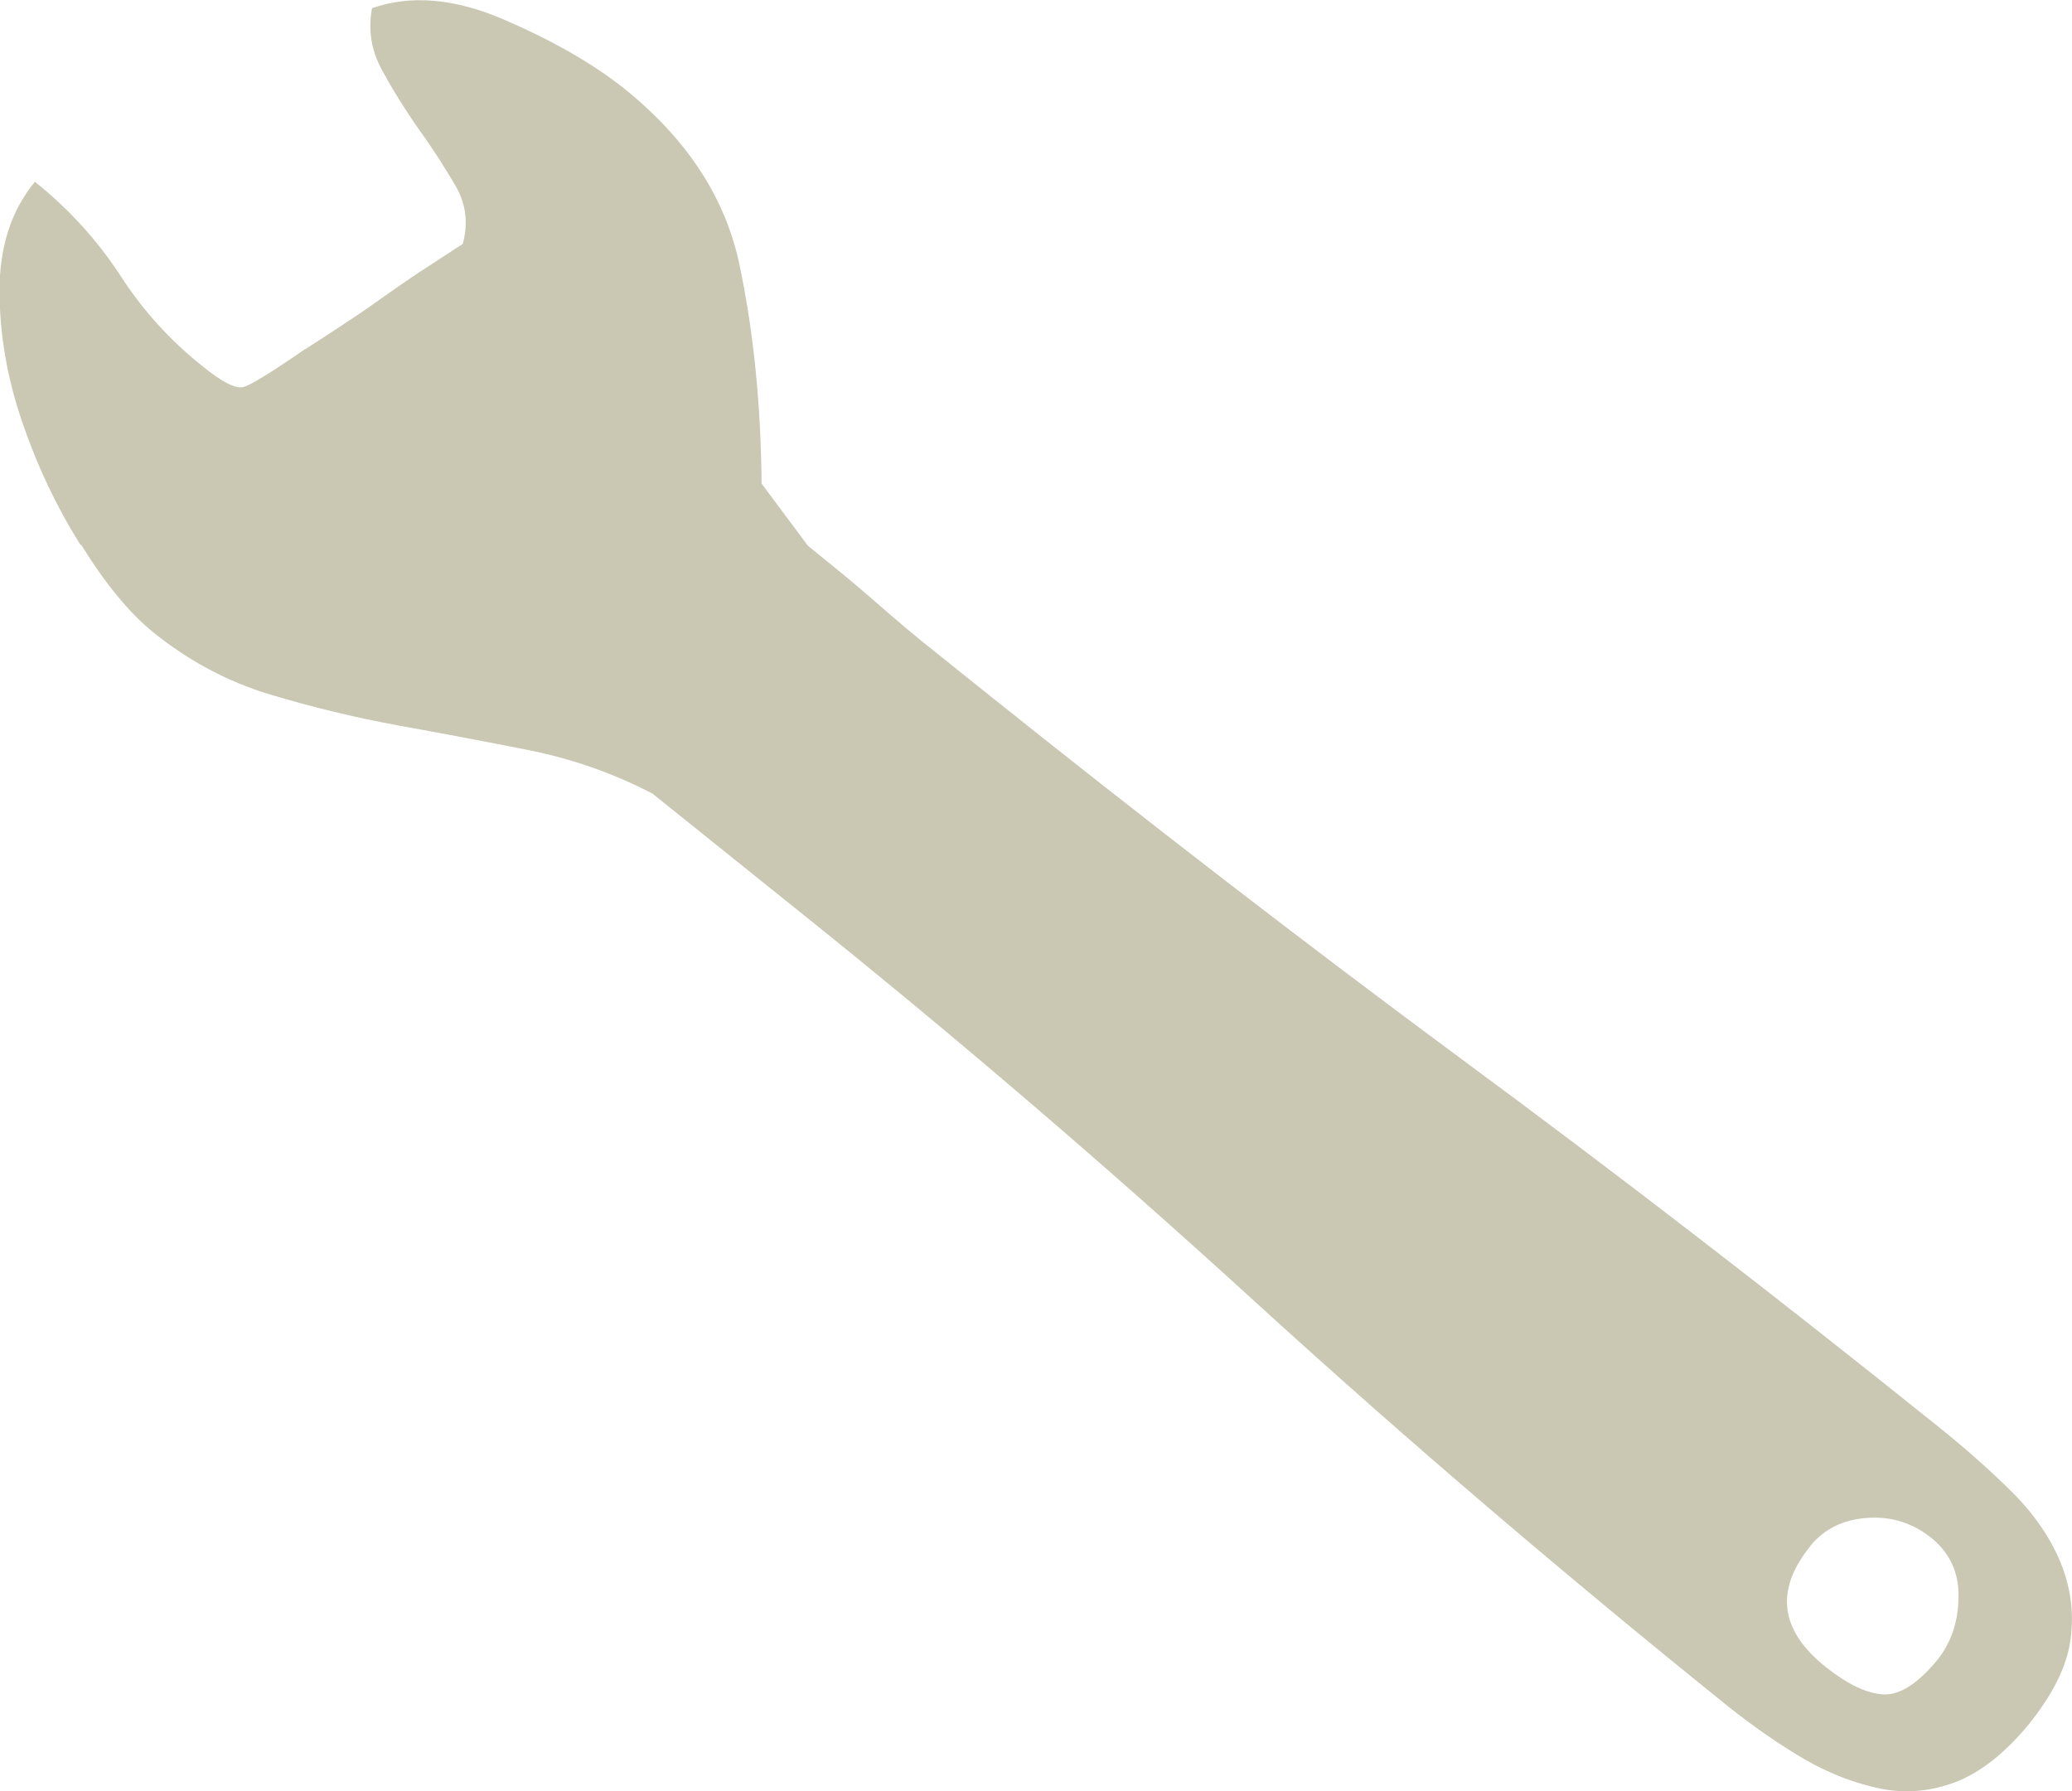
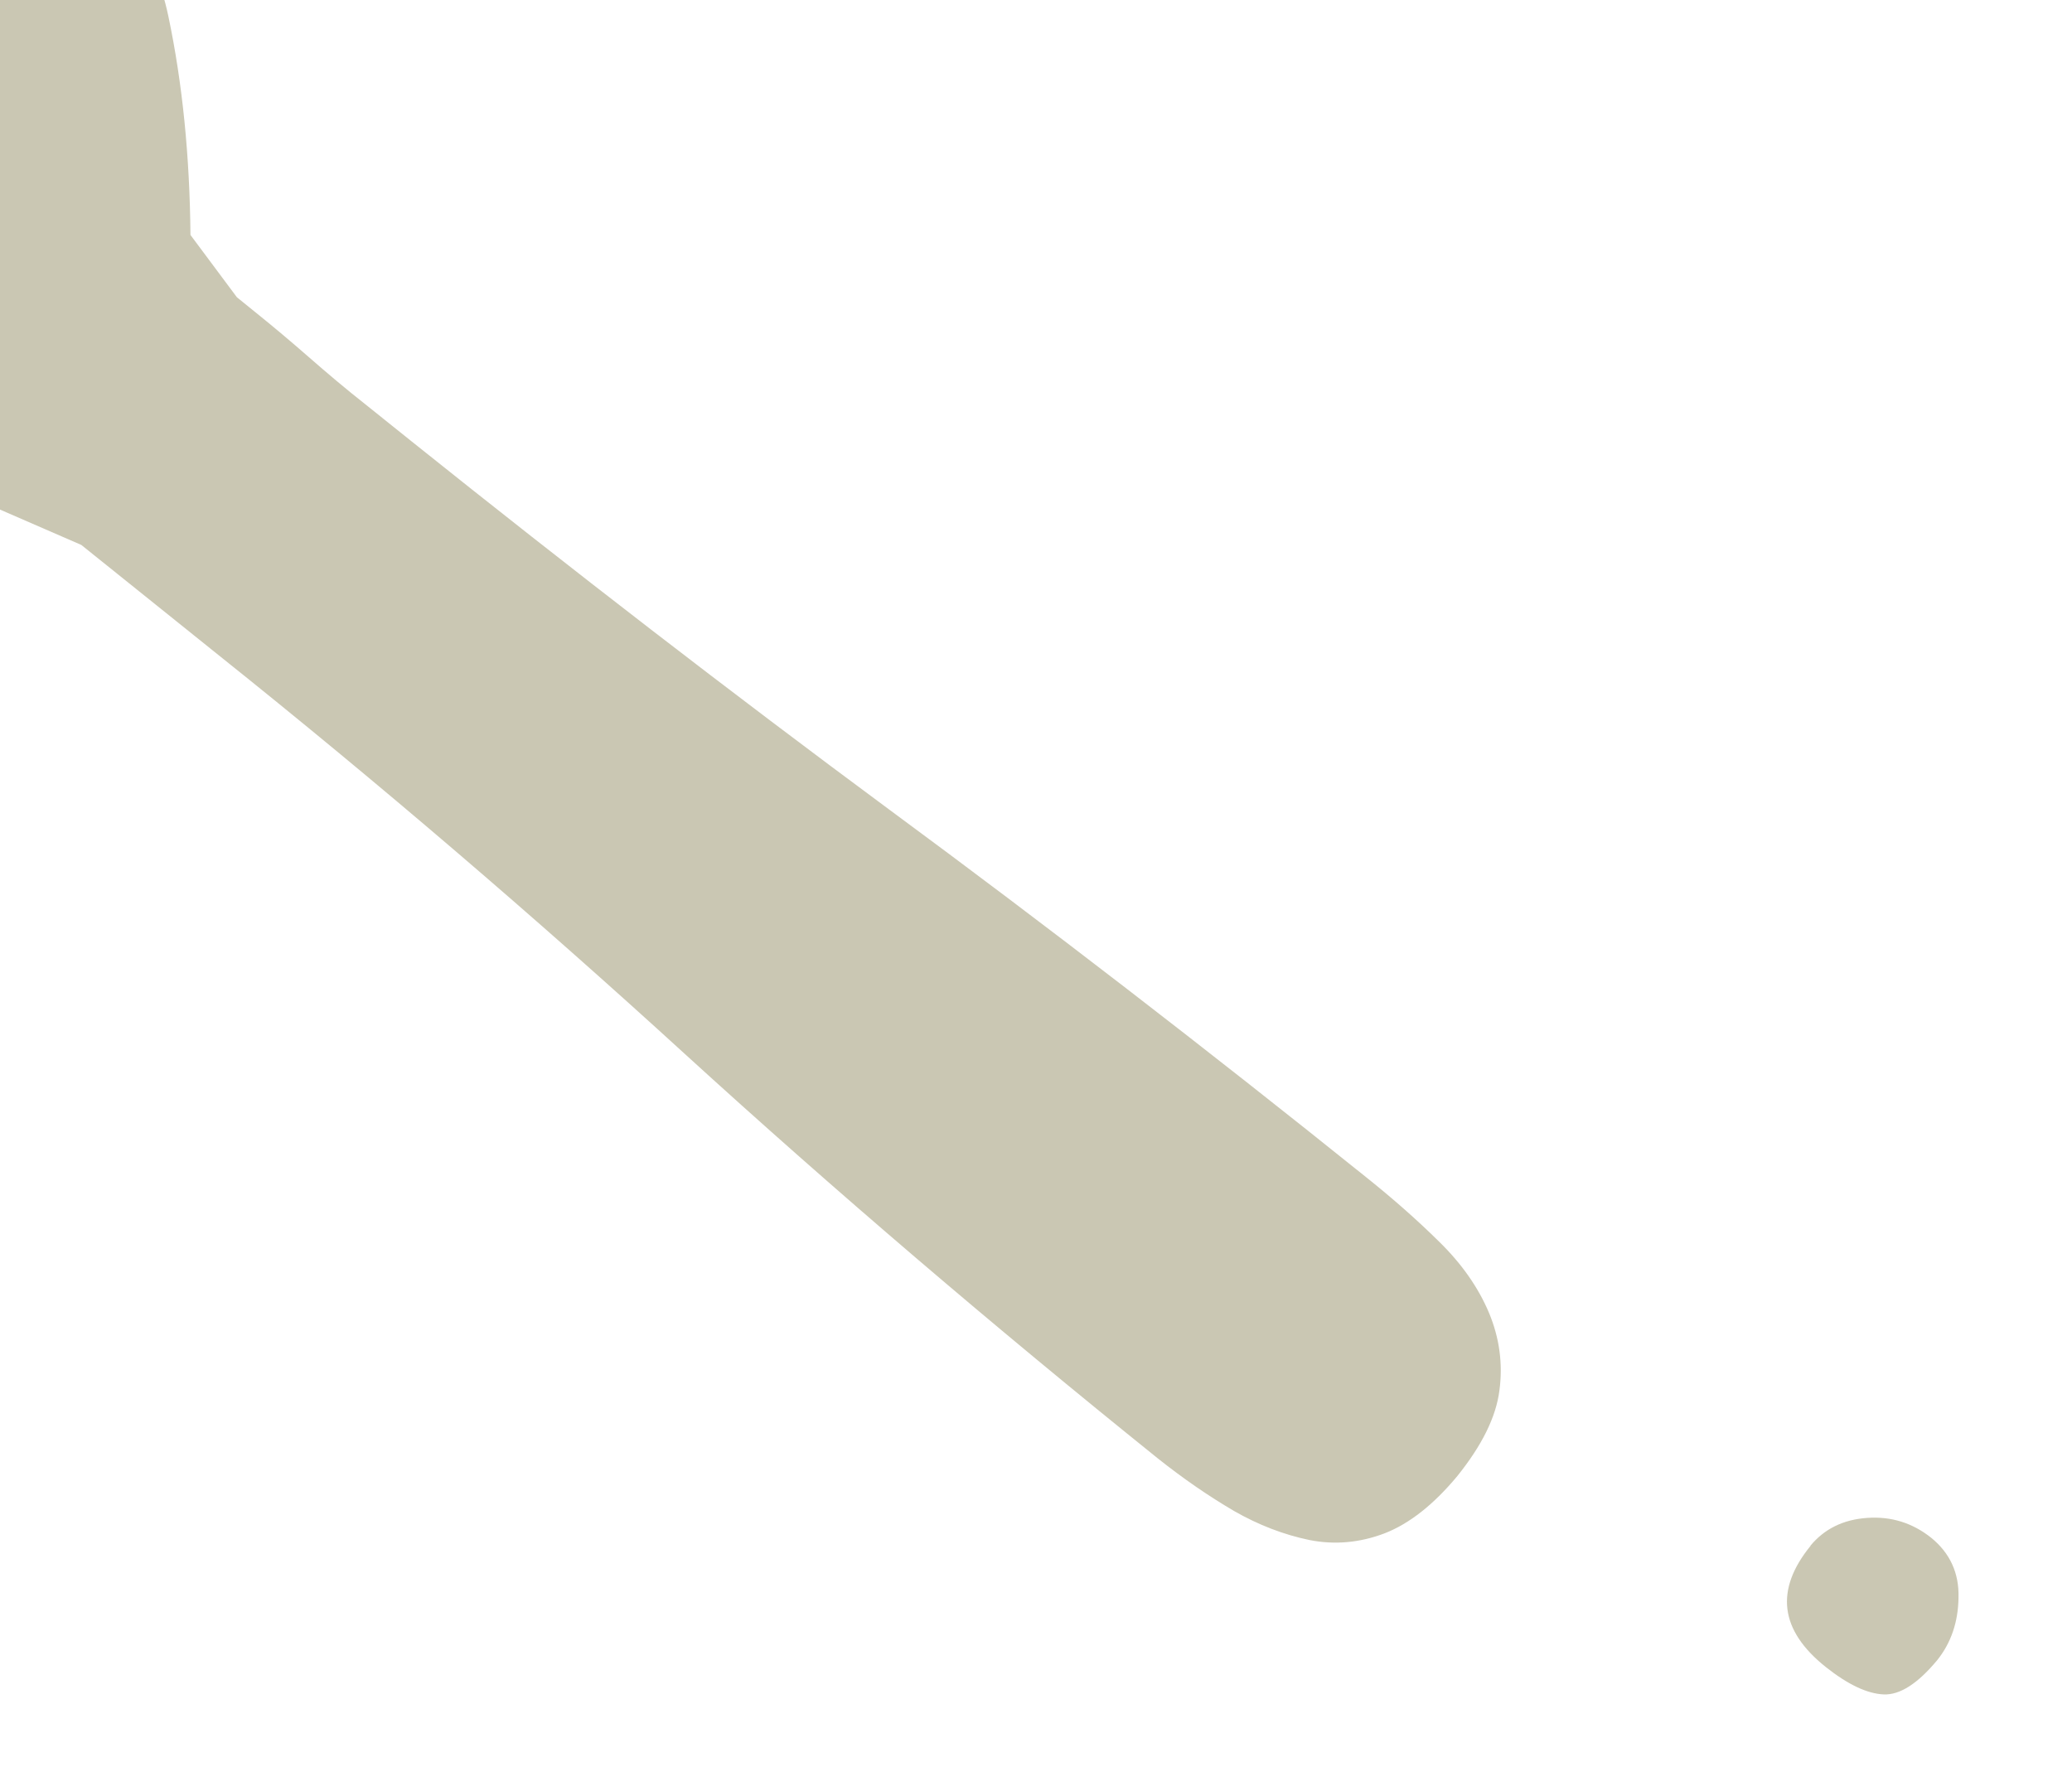
<svg xmlns="http://www.w3.org/2000/svg" id="svg3958" version="1.1" viewBox="0 0 8.616 7.449" height="7.449mm" width="8.616mm">
  <defs id="defs3952" />
  <g transform="translate(124.504,89.236)" id="layer1">
-     <path id="path3782" d="m -116.976,-82.808 c 0.058,-0.07 0.136,-0.109 0.236,-0.116 0.101,-0.007 0.189,0.021 0.267,0.083 0.077,0.063 0.116,0.146 0.113,0.248 -0.001,0.103 -0.032,0.19 -0.088,0.26 -0.081,0.098 -0.156,0.146 -0.223,0.143 -0.069,-0.003 -0.149,-0.041 -0.241,-0.114 -0.192,-0.153 -0.212,-0.321 -0.063,-0.504 m -7.191,-4.162 c 0.101,0.163 0.201,0.284 0.3,0.364 0.149,0.12 0.31,0.205 0.485,0.258 0.174,0.052 0.35,0.095 0.529,0.128 0.178,0.032 0.358,0.066 0.54,0.102 0.182,0.036 0.356,0.096 0.521,0.182 l 0.106,0.085 0.35,0.281 0.117,0.094 c 0.667,0.533 1.312,1.086 1.936,1.656 0.626,0.571 1.282,1.131 1.968,1.683 0.107,0.085 0.212,0.157 0.316,0.218 0.103,0.059 0.208,0.099 0.314,0.121 0.106,0.021 0.211,0.011 0.313,-0.028 0.103,-0.04 0.204,-0.12 0.302,-0.238 0.102,-0.127 0.161,-0.245 0.175,-0.356 0.015,-0.11 0,-0.219 -0.043,-0.322 -0.044,-0.105 -0.113,-0.204 -0.207,-0.296 -0.095,-0.094 -0.196,-0.182 -0.302,-0.267 -0.666,-0.535 -1.327,-1.045 -1.986,-1.531 -0.657,-0.486 -1.32,-0.998 -1.986,-1.531 l -0.192,-0.154 c -0.079,-0.062 -0.157,-0.128 -0.236,-0.197 -0.079,-0.069 -0.146,-0.125 -0.203,-0.171 l -0.095,-0.077 -0.193,-0.259 c -0.003,-0.327 -0.033,-0.63 -0.092,-0.91 -0.059,-0.28 -0.219,-0.524 -0.481,-0.734 -0.128,-0.102 -0.294,-0.197 -0.497,-0.285 -0.204,-0.088 -0.387,-0.105 -0.55,-0.048 -0.017,0.091 -0.003,0.178 0.043,0.26 0.044,0.081 0.095,0.163 0.152,0.244 0.058,0.08 0.107,0.158 0.152,0.234 0.044,0.076 0.054,0.157 0.03,0.243 -0.025,0.015 -0.068,0.044 -0.131,0.085 -0.065,0.041 -0.131,0.087 -0.2,0.136 -0.07,0.05 -0.136,0.094 -0.2,0.136 -0.063,0.041 -0.107,0.07 -0.132,0.085 -0.132,0.091 -0.215,0.142 -0.247,0.152 -0.032,0.01 -0.09,-0.019 -0.174,-0.088 -0.135,-0.107 -0.249,-0.234 -0.342,-0.379 -0.094,-0.143 -0.211,-0.273 -0.353,-0.386 -0.098,0.119 -0.146,0.269 -0.147,0.448 0,0.181 0.03,0.361 0.092,0.544 0.062,0.183 0.143,0.356 0.245,0.518" style="fill:#cac7b3;fill-opacity:1;fill-rule:nonzero;stroke:none;stroke-width:0.353" />
+     <path id="path3782" d="m -116.976,-82.808 c 0.058,-0.07 0.136,-0.109 0.236,-0.116 0.101,-0.007 0.189,0.021 0.267,0.083 0.077,0.063 0.116,0.146 0.113,0.248 -0.001,0.103 -0.032,0.19 -0.088,0.26 -0.081,0.098 -0.156,0.146 -0.223,0.143 -0.069,-0.003 -0.149,-0.041 -0.241,-0.114 -0.192,-0.153 -0.212,-0.321 -0.063,-0.504 m -7.191,-4.162 l 0.106,0.085 0.35,0.281 0.117,0.094 c 0.667,0.533 1.312,1.086 1.936,1.656 0.626,0.571 1.282,1.131 1.968,1.683 0.107,0.085 0.212,0.157 0.316,0.218 0.103,0.059 0.208,0.099 0.314,0.121 0.106,0.021 0.211,0.011 0.313,-0.028 0.103,-0.04 0.204,-0.12 0.302,-0.238 0.102,-0.127 0.161,-0.245 0.175,-0.356 0.015,-0.11 0,-0.219 -0.043,-0.322 -0.044,-0.105 -0.113,-0.204 -0.207,-0.296 -0.095,-0.094 -0.196,-0.182 -0.302,-0.267 -0.666,-0.535 -1.327,-1.045 -1.986,-1.531 -0.657,-0.486 -1.32,-0.998 -1.986,-1.531 l -0.192,-0.154 c -0.079,-0.062 -0.157,-0.128 -0.236,-0.197 -0.079,-0.069 -0.146,-0.125 -0.203,-0.171 l -0.095,-0.077 -0.193,-0.259 c -0.003,-0.327 -0.033,-0.63 -0.092,-0.91 -0.059,-0.28 -0.219,-0.524 -0.481,-0.734 -0.128,-0.102 -0.294,-0.197 -0.497,-0.285 -0.204,-0.088 -0.387,-0.105 -0.55,-0.048 -0.017,0.091 -0.003,0.178 0.043,0.26 0.044,0.081 0.095,0.163 0.152,0.244 0.058,0.08 0.107,0.158 0.152,0.234 0.044,0.076 0.054,0.157 0.03,0.243 -0.025,0.015 -0.068,0.044 -0.131,0.085 -0.065,0.041 -0.131,0.087 -0.2,0.136 -0.07,0.05 -0.136,0.094 -0.2,0.136 -0.063,0.041 -0.107,0.07 -0.132,0.085 -0.132,0.091 -0.215,0.142 -0.247,0.152 -0.032,0.01 -0.09,-0.019 -0.174,-0.088 -0.135,-0.107 -0.249,-0.234 -0.342,-0.379 -0.094,-0.143 -0.211,-0.273 -0.353,-0.386 -0.098,0.119 -0.146,0.269 -0.147,0.448 0,0.181 0.03,0.361 0.092,0.544 0.062,0.183 0.143,0.356 0.245,0.518" style="fill:#cac7b3;fill-opacity:1;fill-rule:nonzero;stroke:none;stroke-width:0.353" />
  </g>
</svg>